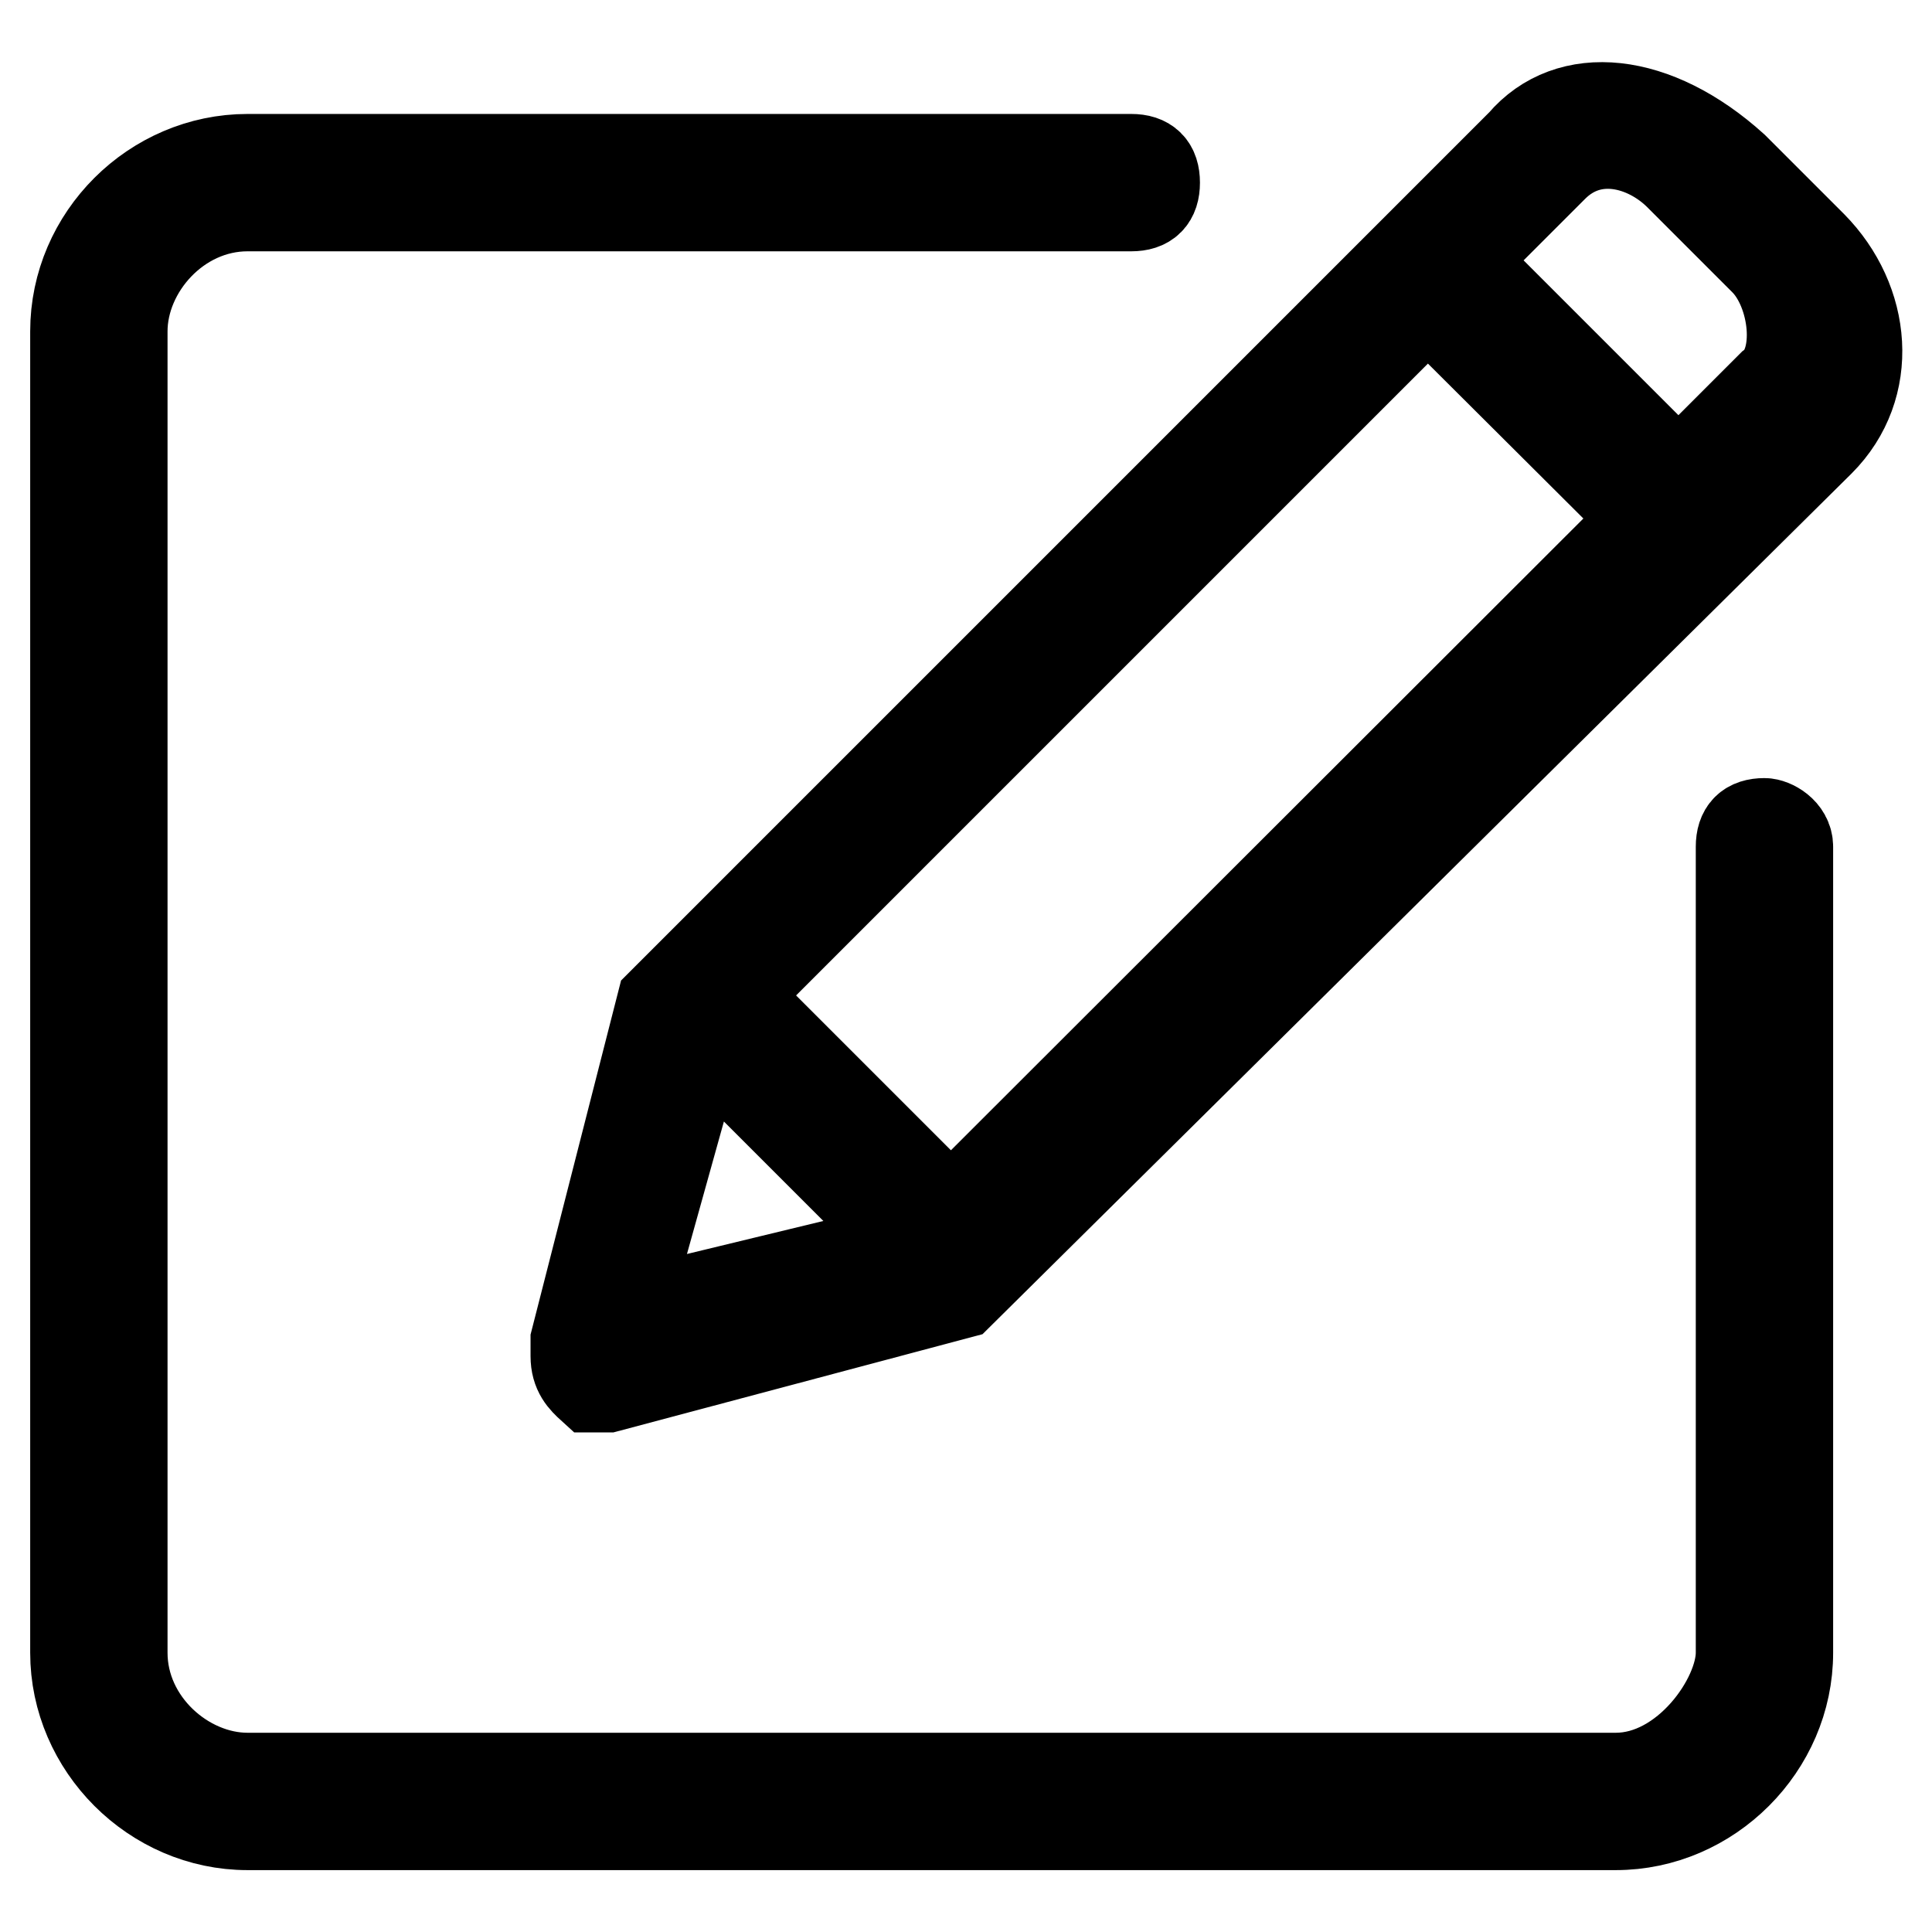
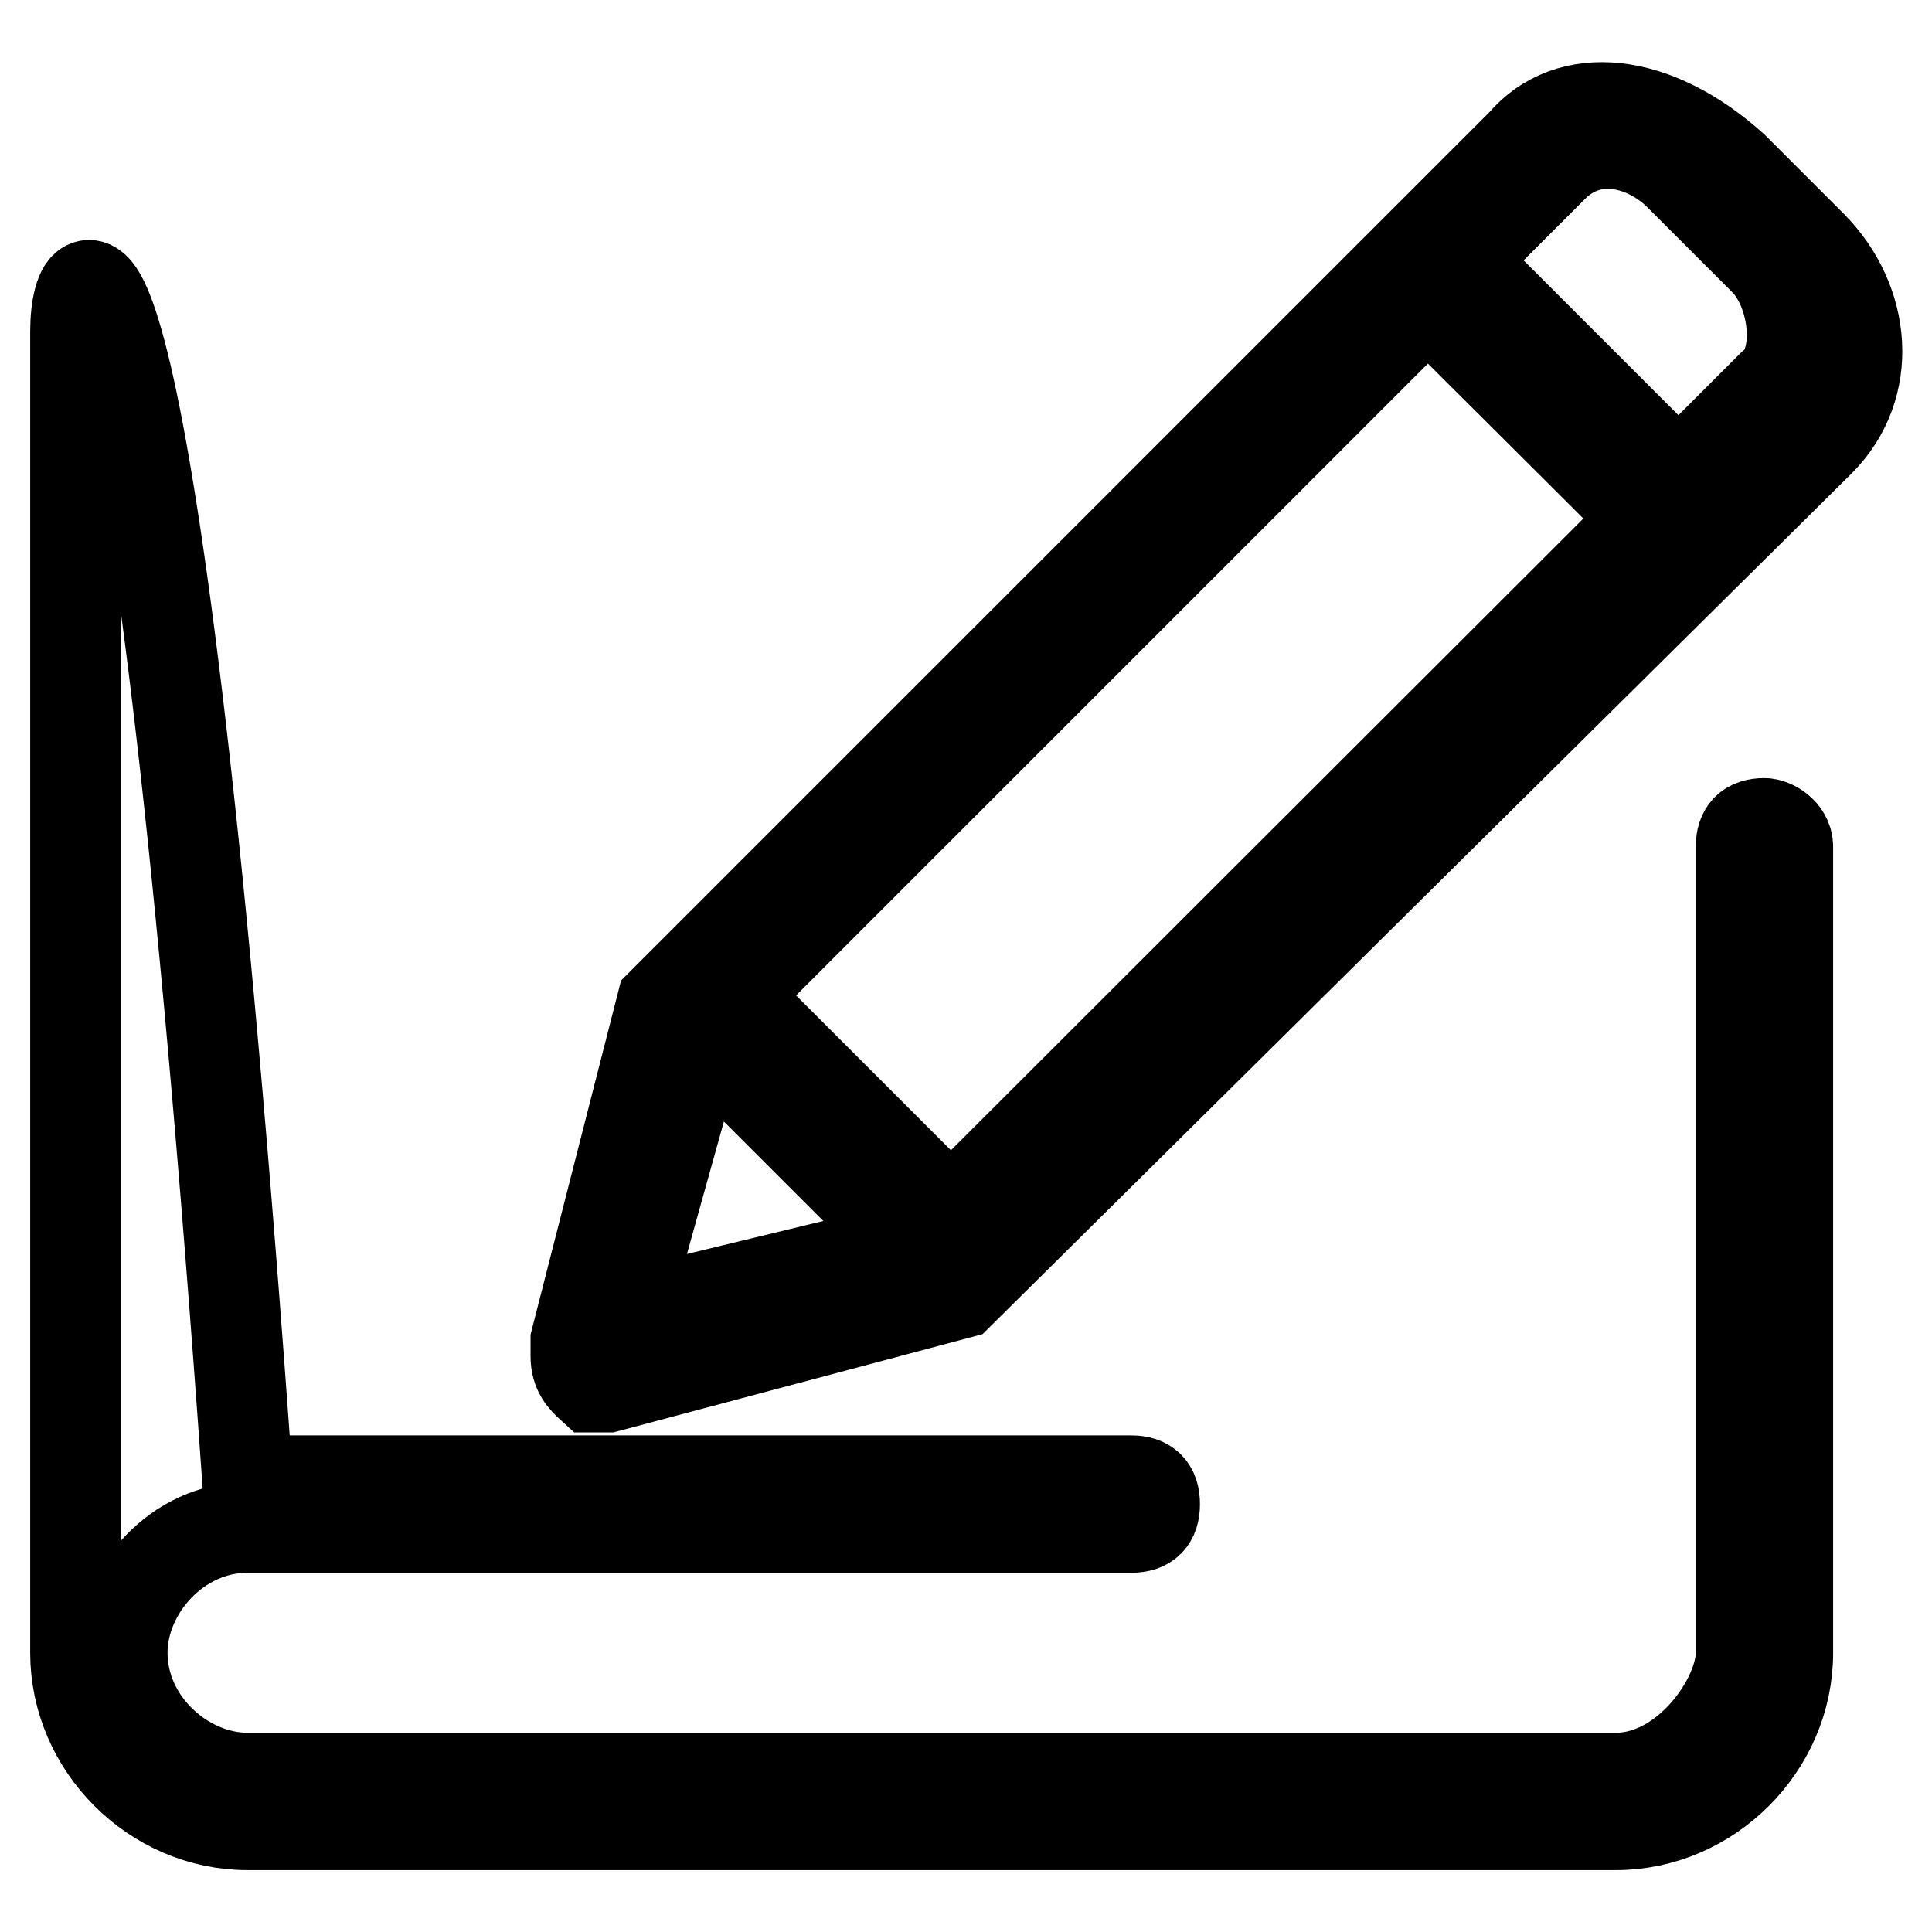
<svg xmlns="http://www.w3.org/2000/svg" version="1.1" x="0px" y="0px" viewBox="0 0 256 256" enable-background="new 0 0 256 256" xml:space="preserve">
  <g>
-     <path stroke-width="12" fill-opacity="0" stroke="#000000" d="M230.7,157.8h6.2v6.2h-6.2V157.8z M119.8,182.7L119.8,182.7L119.8,182.7z M233.8,109.1 c-2.1,0-3.1,1-3.1,3.1l0,0V219c0,6.2-7.3,16.6-16.6,16.6H32.8c-8.3,0-16.6-7.3-16.6-16.6V43.9c0-8.3,7.3-16.6,16.6-16.6h117.1l0,0 l0,0c2.1,0,3.1-1,3.1-3.1s-1-3.1-3.1-3.1l0,0l0,0H32.8C20.4,21.1,10,31.4,10,43.9V219c0,12.4,10.4,22.8,22.8,22.8h181.3 c12.4,0,22.8-10.4,22.8-22.8V112.2l0,0C236.9,110.2,234.8,109.1,233.8,109.1z M201.7,19l-114,114l-11.4,44.6v2.1 c0,2.1,1,3.1,2.1,4.1c1,0,2.1,0,2.1,0l46.6-12.4l114-112.9c7.3-7.3,6.2-18.6-1-25.9l-10.4-10.4C219.3,12.8,207.9,11.7,201.7,19z  M82.5,174.4l10.4-37.3l28,28L82.5,174.4z M218.3,68.7L126,160.9l-29-29l92.2-92.2L218.3,68.7z M233.8,34.5 c4.1,4.1,5.2,13.5,1,16.6l-12.4,12.4l-29-29l12.4-12.4c5.2-5.2,12.4-3.1,16.6,1L233.8,34.5z" />
+     <path stroke-width="12" fill-opacity="0" stroke="#000000" d="M230.7,157.8h6.2v6.2h-6.2V157.8z M119.8,182.7L119.8,182.7L119.8,182.7z M233.8,109.1 c-2.1,0-3.1,1-3.1,3.1l0,0V219c0,6.2-7.3,16.6-16.6,16.6H32.8c-8.3,0-16.6-7.3-16.6-16.6c0-8.3,7.3-16.6,16.6-16.6h117.1l0,0 l0,0c2.1,0,3.1-1,3.1-3.1s-1-3.1-3.1-3.1l0,0l0,0H32.8C20.4,21.1,10,31.4,10,43.9V219c0,12.4,10.4,22.8,22.8,22.8h181.3 c12.4,0,22.8-10.4,22.8-22.8V112.2l0,0C236.9,110.2,234.8,109.1,233.8,109.1z M201.7,19l-114,114l-11.4,44.6v2.1 c0,2.1,1,3.1,2.1,4.1c1,0,2.1,0,2.1,0l46.6-12.4l114-112.9c7.3-7.3,6.2-18.6-1-25.9l-10.4-10.4C219.3,12.8,207.9,11.7,201.7,19z  M82.5,174.4l10.4-37.3l28,28L82.5,174.4z M218.3,68.7L126,160.9l-29-29l92.2-92.2L218.3,68.7z M233.8,34.5 c4.1,4.1,5.2,13.5,1,16.6l-12.4,12.4l-29-29l12.4-12.4c5.2-5.2,12.4-3.1,16.6,1L233.8,34.5z" />
  </g>
</svg>